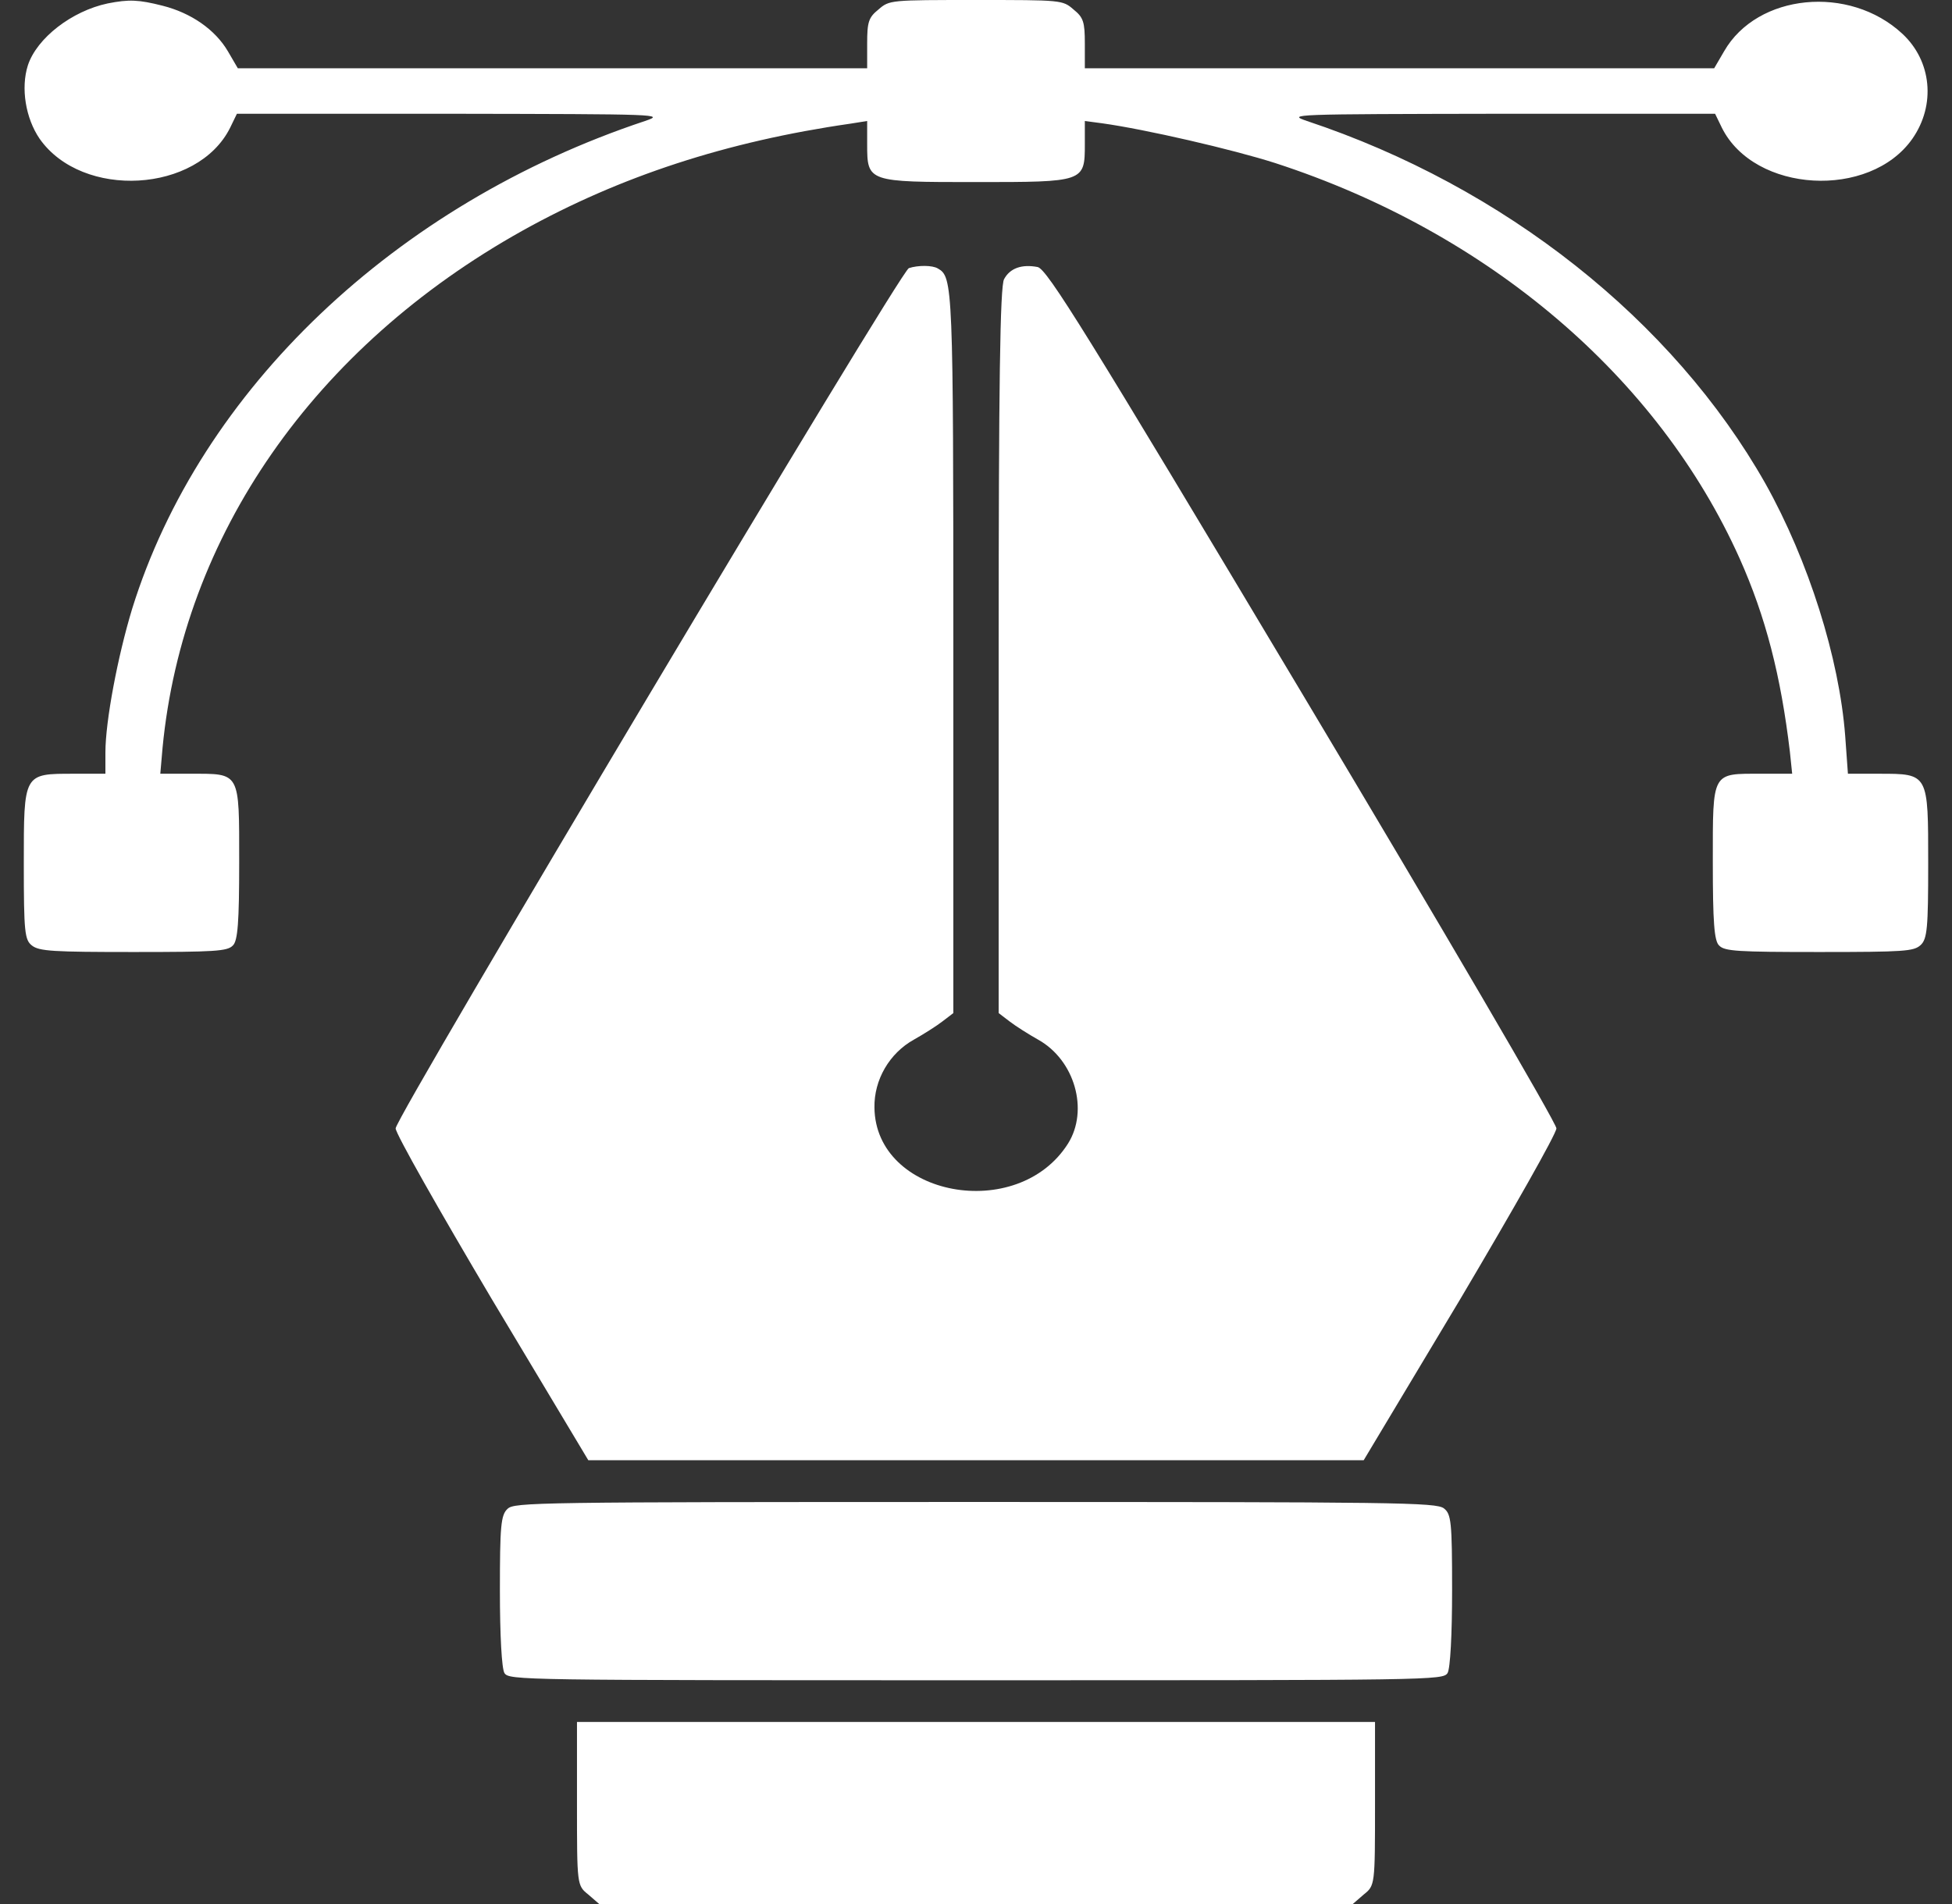
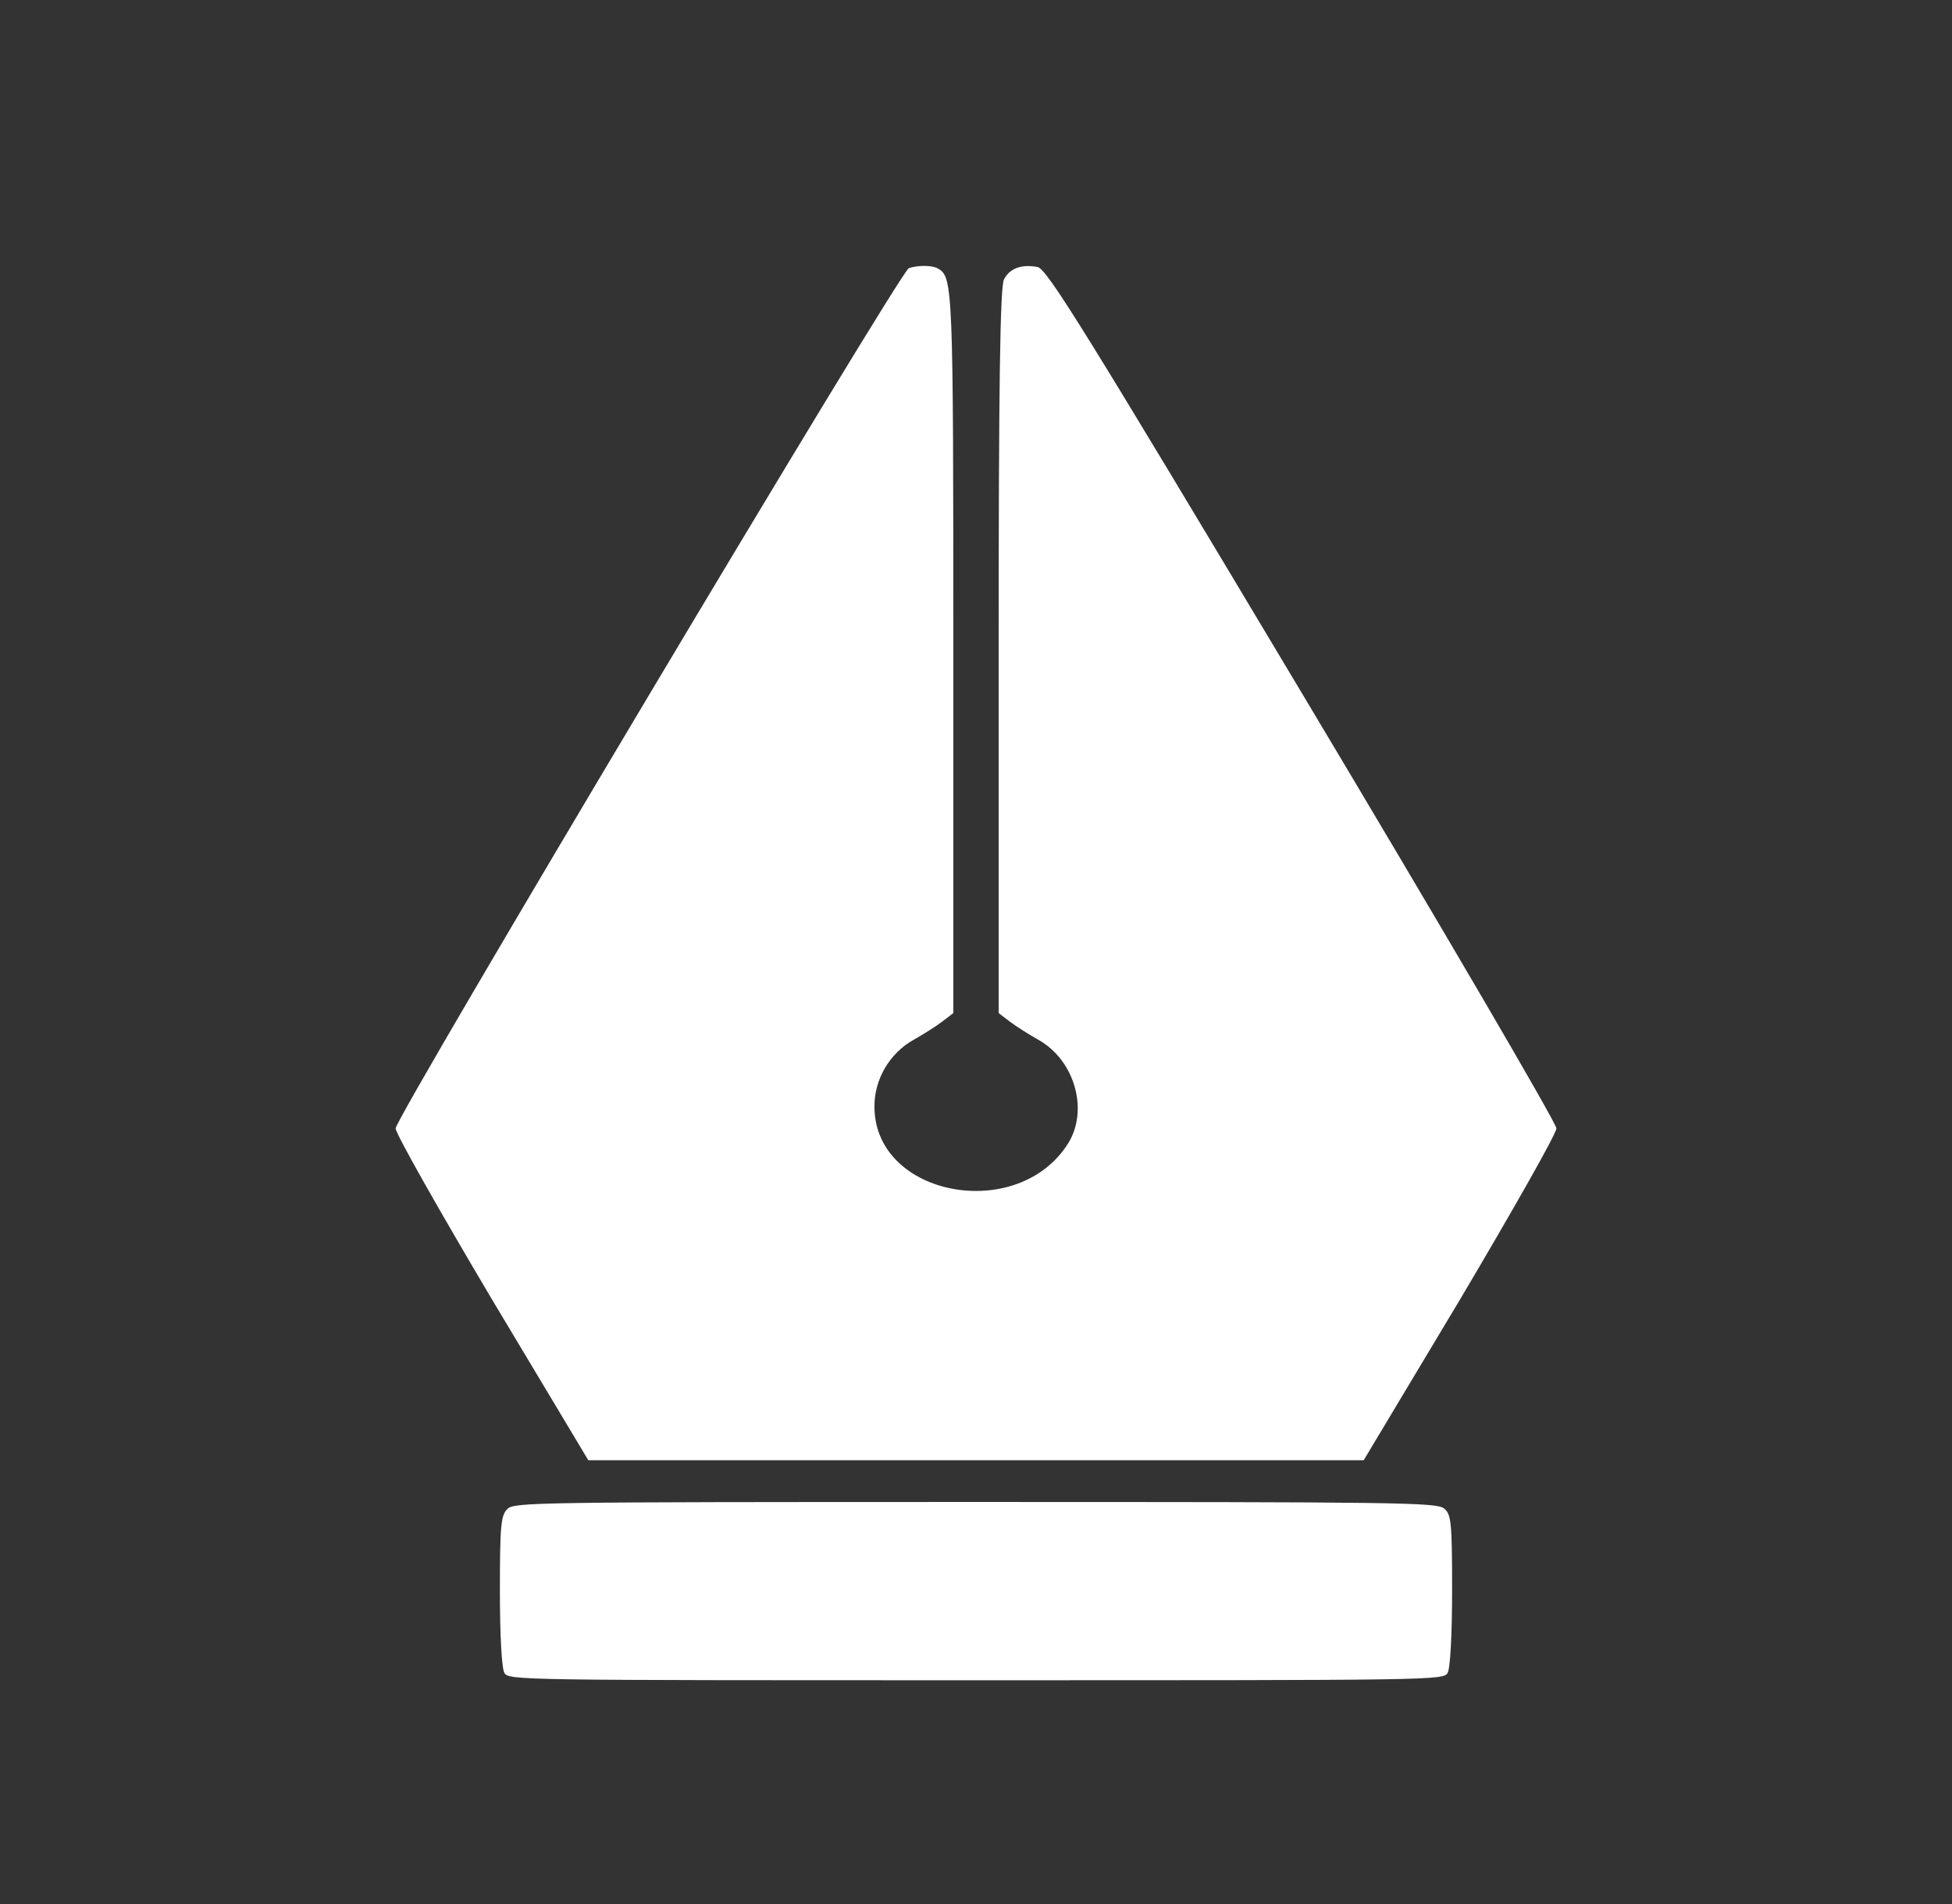
<svg xmlns="http://www.w3.org/2000/svg" width="41" height="40" viewBox="0 0 41 40" fill="none">
  <rect x="0" y="0" width="41" height="40" fill="#333333" stroke="none" />
-   <path d="M2.262 0.072C1.51 0.231 0.776 0.797 0.586 1.371C0.433 1.849 0.538 2.486 0.833 2.916C1.729 4.191 4.148 4.056 4.833 2.685L4.976 2.39H9.481C13.9 2.398 13.967 2.398 13.548 2.542C8.3 4.287 4.205 8.191 2.776 12.789C2.471 13.793 2.214 15.155 2.214 15.809V16.255H1.548C0.49 16.255 0.5 16.239 0.5 18.151C0.5 19.586 0.519 19.745 0.671 19.864C0.824 19.984 1.119 20 2.805 20C4.51 20 4.776 19.984 4.89 19.864C4.995 19.769 5.024 19.37 5.024 18.112C5.024 16.199 5.052 16.255 4.005 16.255H3.367L3.414 15.713C3.843 11.251 6.595 7.291 10.976 4.845C13.024 3.705 15.262 2.972 17.862 2.598L18.214 2.542V3.028C18.214 3.825 18.224 3.825 20.5 3.825C22.776 3.825 22.786 3.825 22.786 3.028V2.542L23.148 2.59C24.062 2.717 25.89 3.139 26.786 3.426C31.271 4.884 34.833 7.928 36.538 11.729C37.09 12.964 37.405 14.199 37.595 15.793L37.643 16.255H36.995C35.948 16.255 35.976 16.191 35.976 18.112C35.976 19.37 36.005 19.769 36.109 19.864C36.224 19.984 36.49 20 38.214 20C40.005 20 40.195 19.984 40.338 19.857C40.481 19.729 40.5 19.49 40.5 18.143C40.5 16.247 40.51 16.255 39.471 16.255H38.814L38.757 15.466C38.633 13.825 37.986 11.777 37.081 10.159C35.138 6.725 31.595 3.92 27.452 2.542C27.033 2.398 27.1 2.398 31.519 2.39H36.024L36.167 2.685C36.852 4.056 39.271 4.191 40.167 2.916C40.662 2.207 40.576 1.283 39.957 0.709C38.843 -0.327 36.91 -0.135 36.214 1.076L36.005 1.434H29.395H22.786V0.916C22.786 0.462 22.757 0.367 22.548 0.199C22.319 0 22.3 0 20.5 0C18.7 0 18.681 0 18.452 0.199C18.243 0.367 18.214 0.462 18.214 0.916V1.434H11.605H4.995L4.786 1.076C4.519 0.622 4.014 0.271 3.414 0.12C2.91 -0.008 2.71 -0.016 2.262 0.072Z" fill="white" />
  <path d="M19.09 5.633C18.91 5.689 8.31 23.466 8.31 23.705C8.31 23.817 9.224 25.426 10.329 27.291L12.357 30.677H20.5H28.643L30.672 27.291C31.776 25.426 32.691 23.817 32.691 23.705C32.691 23.594 30.291 19.49 27.357 14.582C22.795 6.948 21.995 5.657 21.795 5.61C21.462 5.546 21.214 5.633 21.09 5.864C21.005 6.008 20.976 8.104 20.976 13.673V21.283L21.205 21.458C21.329 21.554 21.605 21.729 21.805 21.841C22.576 22.271 22.872 23.323 22.433 24.024C21.376 25.697 18.386 25.139 18.367 23.267C18.357 22.685 18.681 22.127 19.195 21.841C19.395 21.729 19.672 21.554 19.795 21.458L20.024 21.283V13.665C20.024 6 20.014 5.817 19.7 5.641C19.586 5.57 19.281 5.57 19.09 5.633Z" fill="white" />
  <path d="M10.662 31.697C10.519 31.825 10.5 32.064 10.5 33.418C10.5 34.351 10.538 35.052 10.595 35.147C10.691 35.299 10.909 35.299 20.5 35.299C30.09 35.299 30.309 35.299 30.405 35.147C30.462 35.052 30.5 34.343 30.5 33.402C30.5 31.968 30.481 31.809 30.329 31.689C30.167 31.562 29.348 31.554 20.481 31.554C11.233 31.554 10.805 31.562 10.662 31.697Z" fill="white" />
-   <path d="M12.119 37.888C12.119 39.61 12.119 39.61 12.357 39.801L12.586 40H20.5H28.414L28.643 39.801C28.881 39.61 28.881 39.61 28.881 37.888V36.175H20.5H12.119V37.888Z" fill="white" />
</svg>